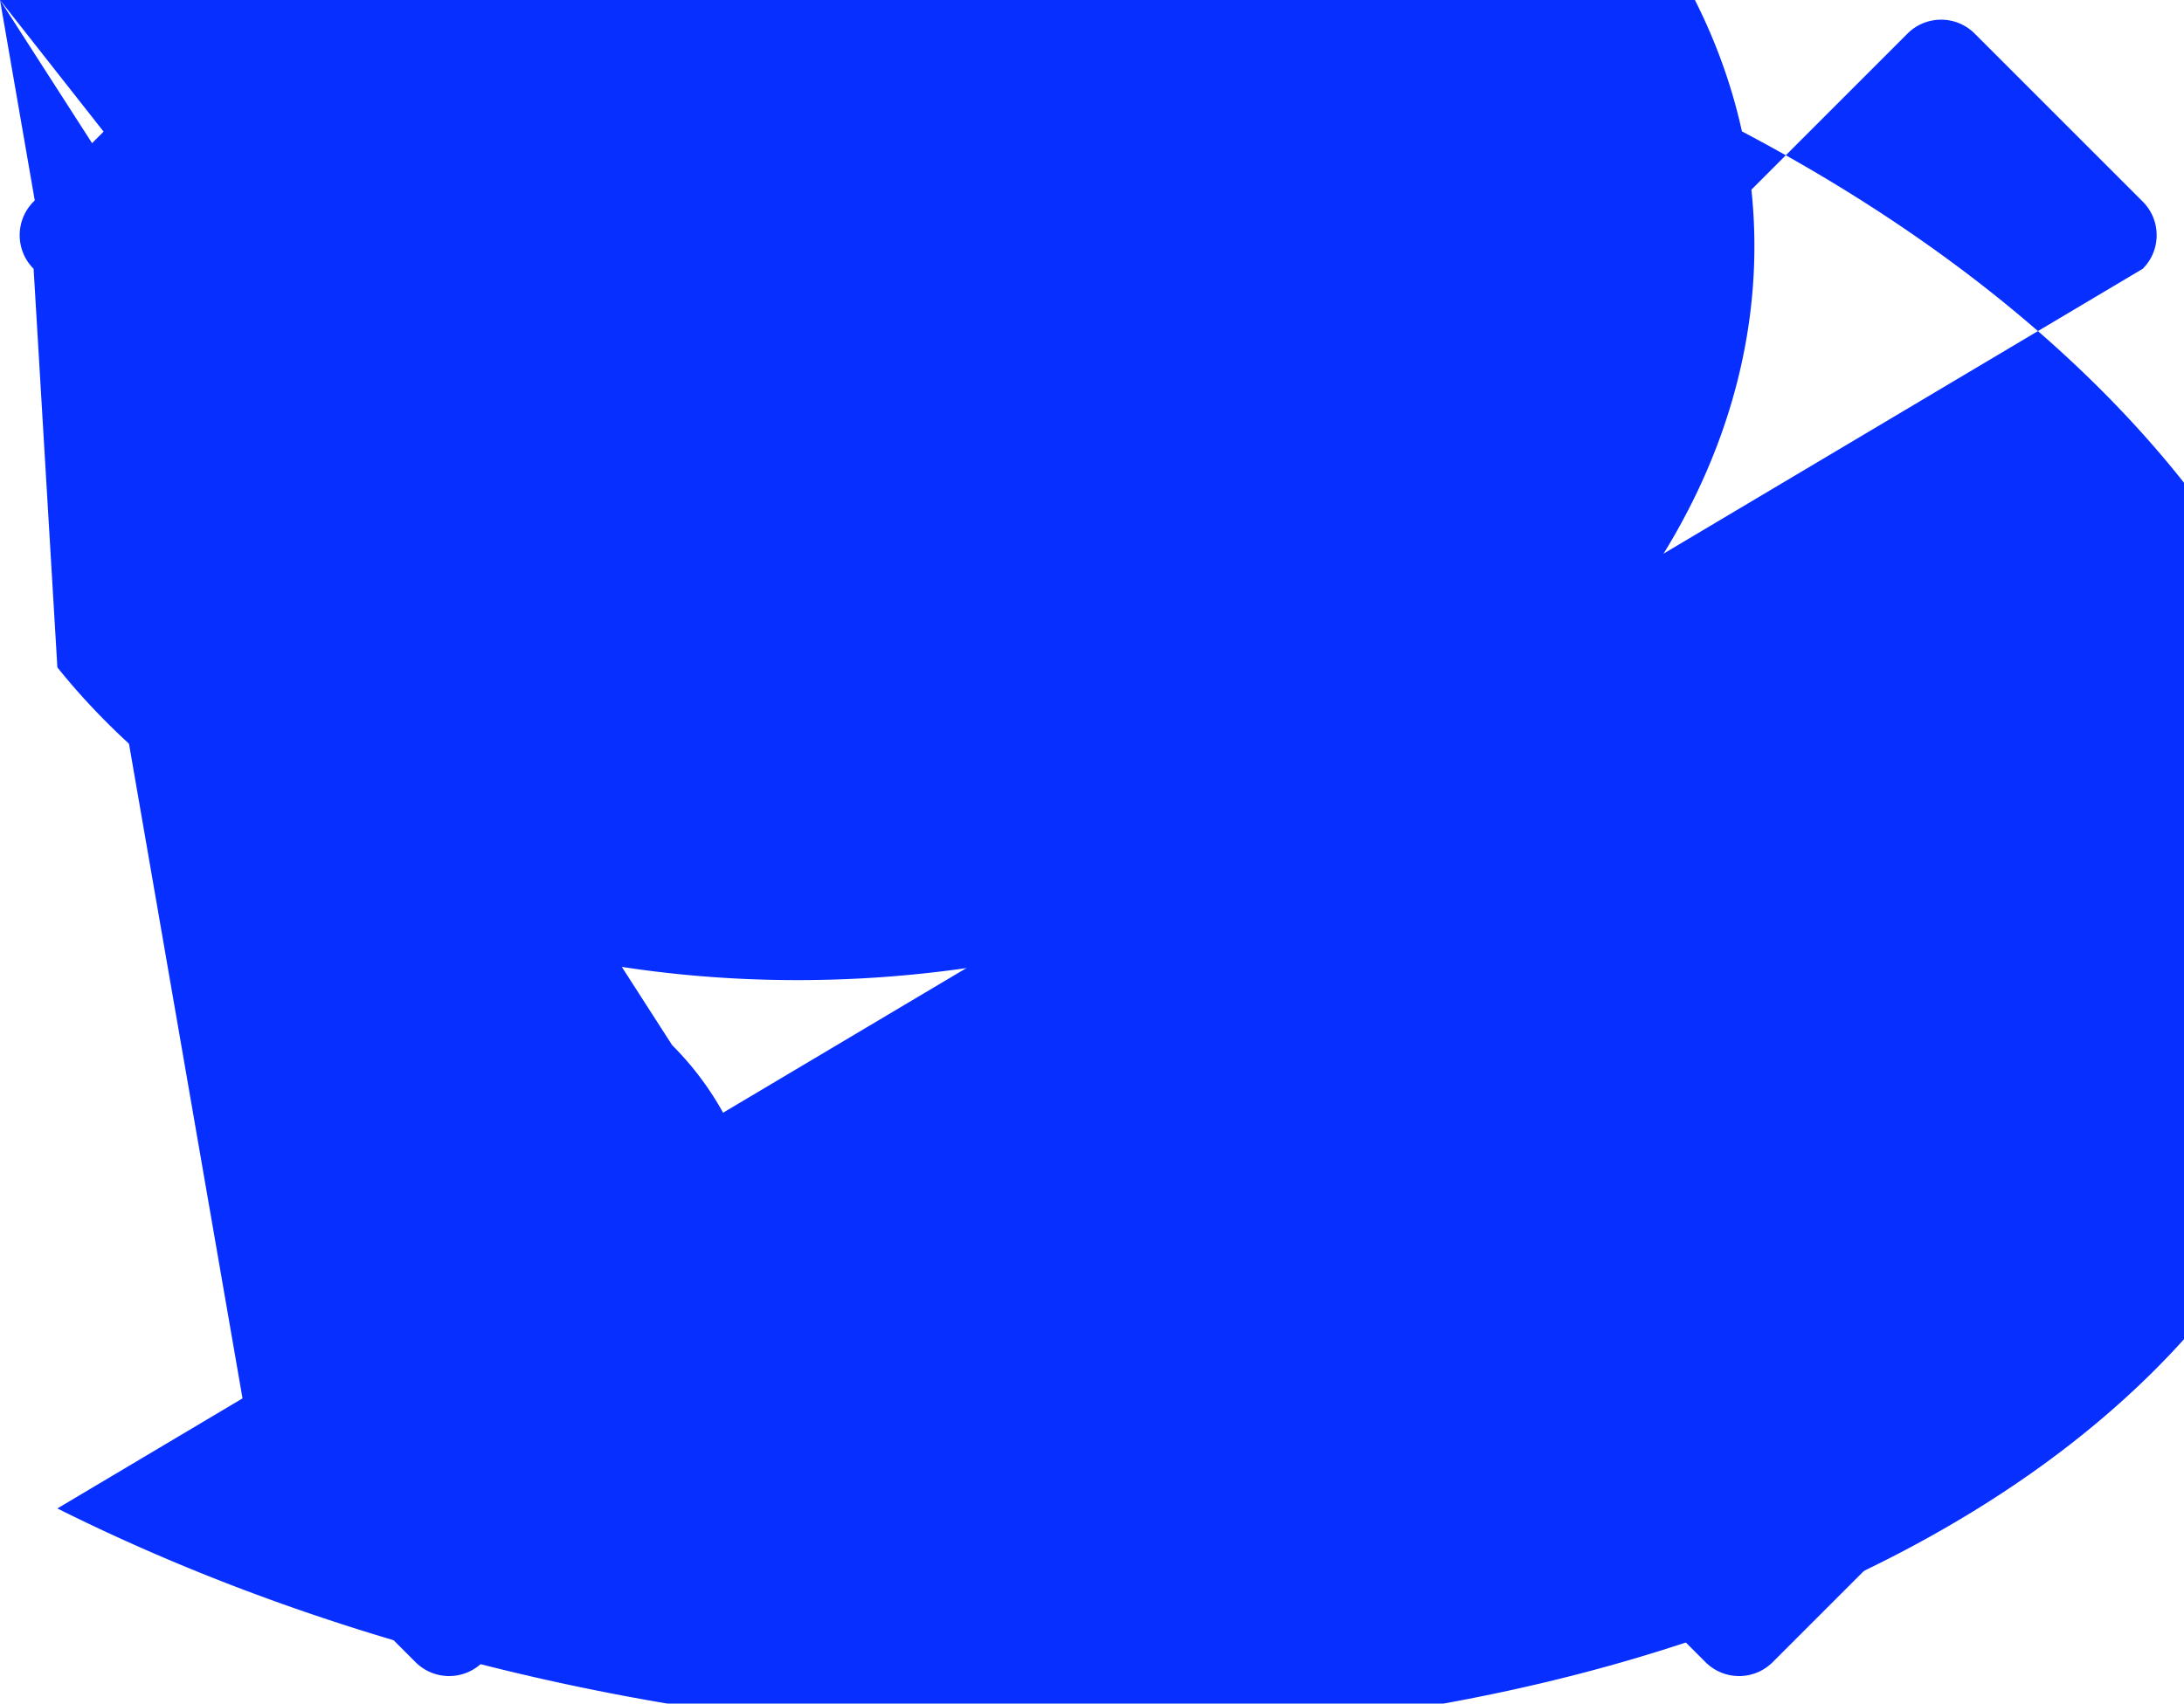
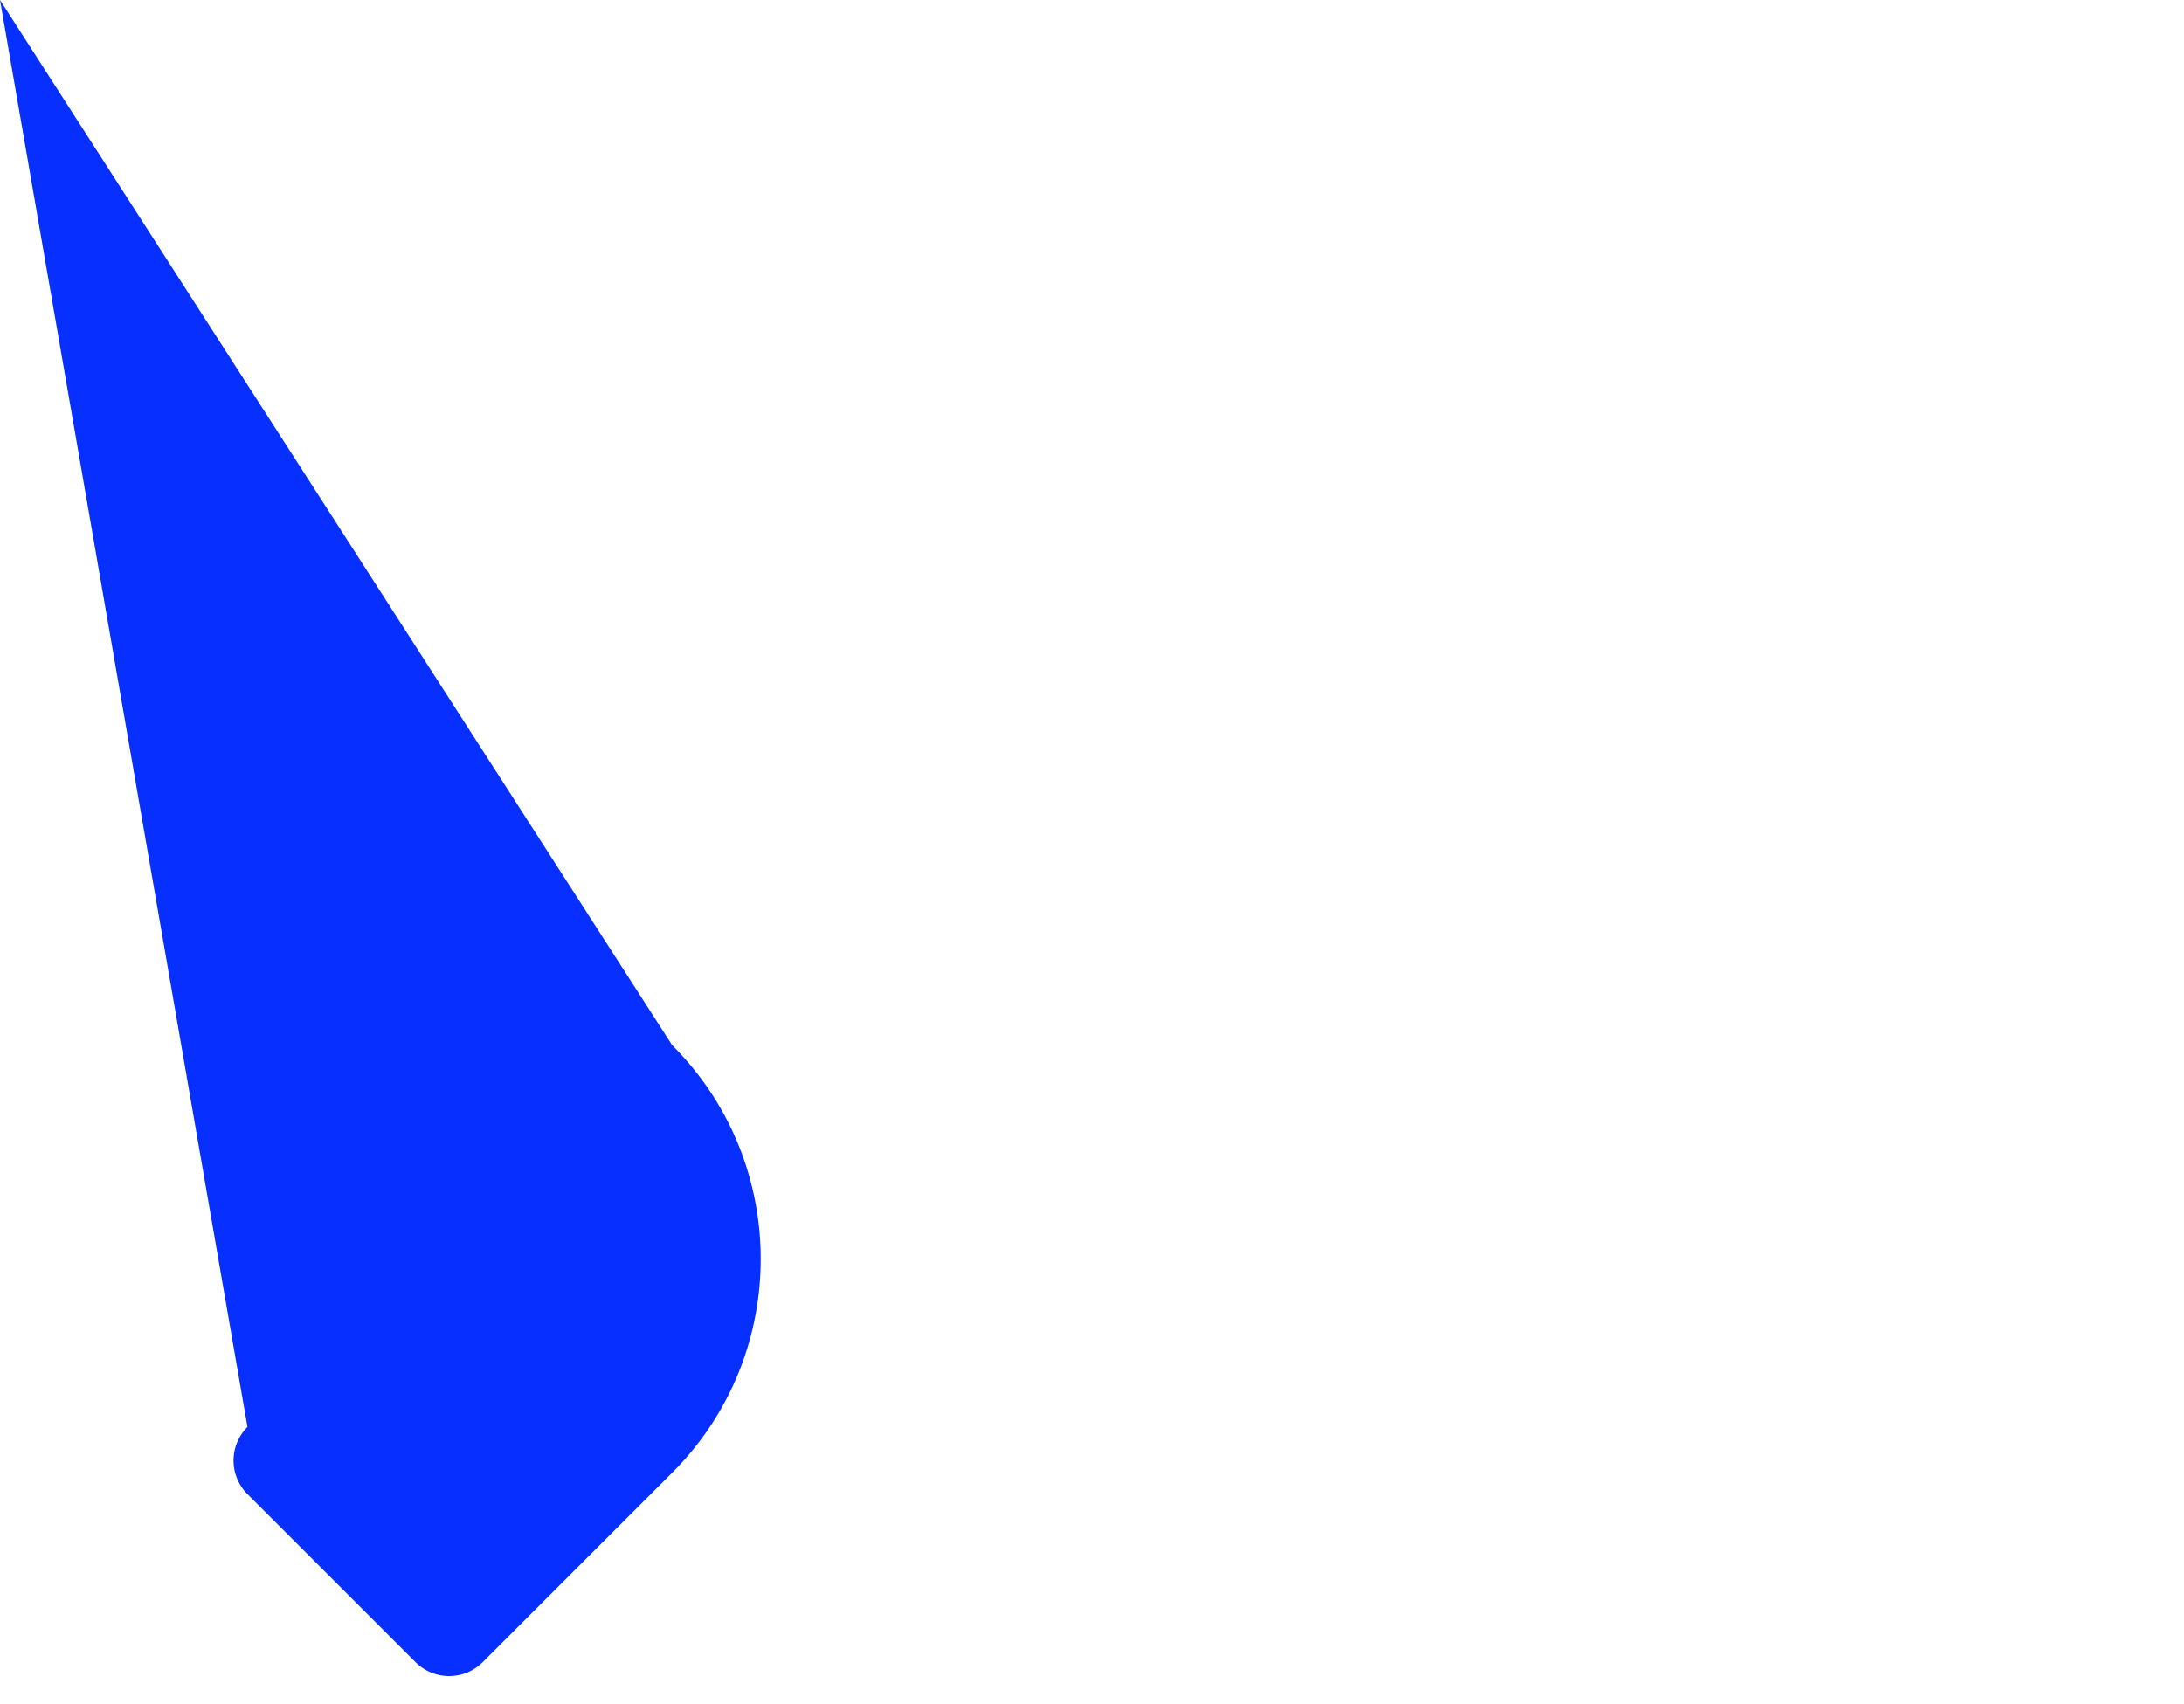
<svg xmlns="http://www.w3.org/2000/svg" width="273" height="213" viewBox="0 0 273 213" fill="none">
-   <path d="M116 4.462C116 1.998 118.622 0 121.857 0H151.143C154.378 0 157 1.998 157 4.462V111.538C157 114.002 154.378 116 151.143 116H121.857C118.622 116 116 114.002 116 111.538V4.462Z" fill="#072FFF" />
-   <path d="M4.201 33.606C1.881 31.286 1.881 27.525 4.201 25.205L25.205 4.201C27.525 1.881 31.286 1.881 33.606 4.201L88.789 59.384C103.553 74.147 103.553 98.084 88.789 112.848Lnan nanL88.789 112.848C87.313 114.324 84.919 114.324 83.443 112.848L4.201 33.606Z" fill="#072FFF" />
-   <path d="M267.842 33.606C270.162 31.286 270.162 27.525 267.842 25.205L246.838 4.201C244.518 1.881 240.757 1.881 238.437 4.201L183.254 59.384C168.49 74.147 168.49 98.084 183.254 112.848Lnan nanL183.254 112.848C184.73 114.324 187.124 114.324 188.6 112.848L267.842 33.606Z" fill="#072FFF" />
-   <path d="M115.846 205.572C115.846 208.853 118.505 211.513 121.786 211.513H151.49C154.771 211.513 157.431 208.853 157.431 205.572V140.224C157.431 136.943 154.771 134.283 151.49 134.283H121.786C118.505 134.283 115.846 136.943 115.846 140.224V205.572Z" fill="#072FFF" />
  <path d="M30.934 178.409C28.614 180.729 28.614 184.491 30.934 186.811L51.938 207.815C54.258 210.135 58.02 210.135 60.34 207.815L84.017 184.138C98.78 169.374 98.78 145.437 84.017 130.673Lnan nanL84.017 130.673C82.54 129.197 80.147 129.197 78.67 130.673L30.934 178.409Z" fill="#072FFF" />
-   <path d="M242.591 178.409C244.911 180.729 244.911 184.491 242.591 186.811L221.587 207.815C219.267 210.135 215.506 210.135 213.186 207.815L189.509 184.138C174.745 169.374 174.745 145.437 189.509 130.673Lnan nanL189.509 130.673C190.985 129.197 193.379 129.197 194.855 130.673L242.591 178.409Z" fill="#072FFF" />
</svg>